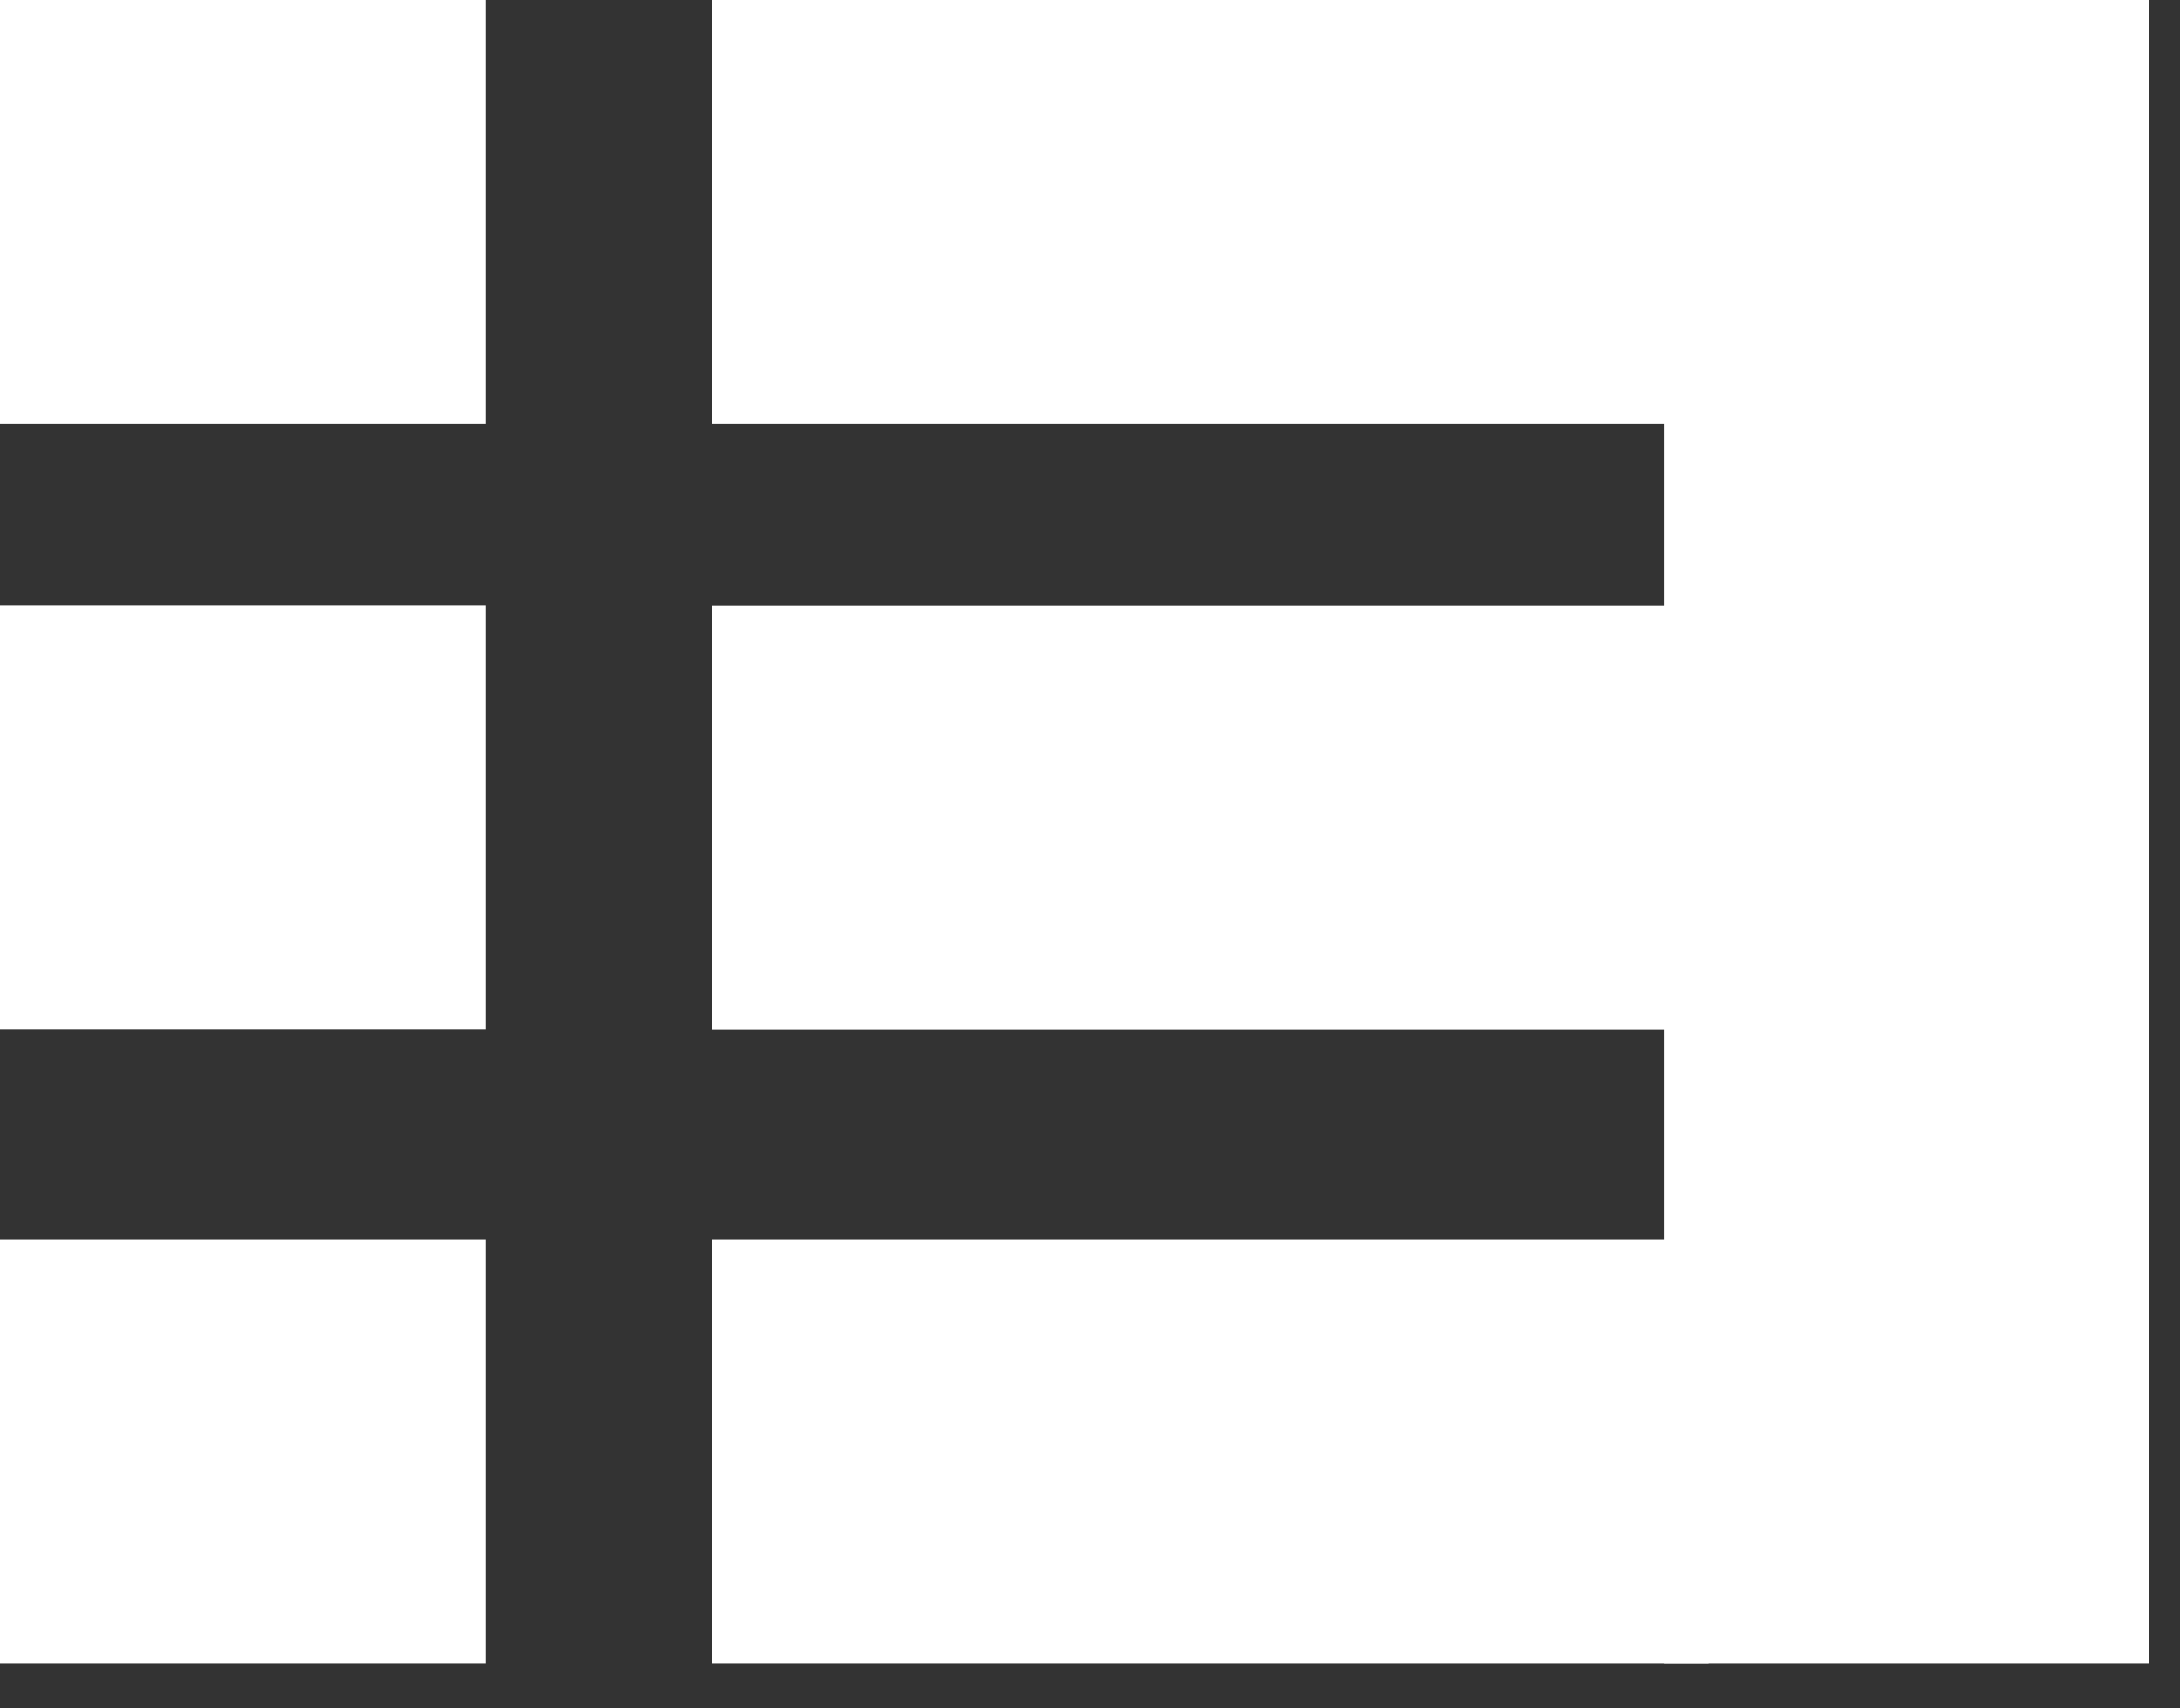
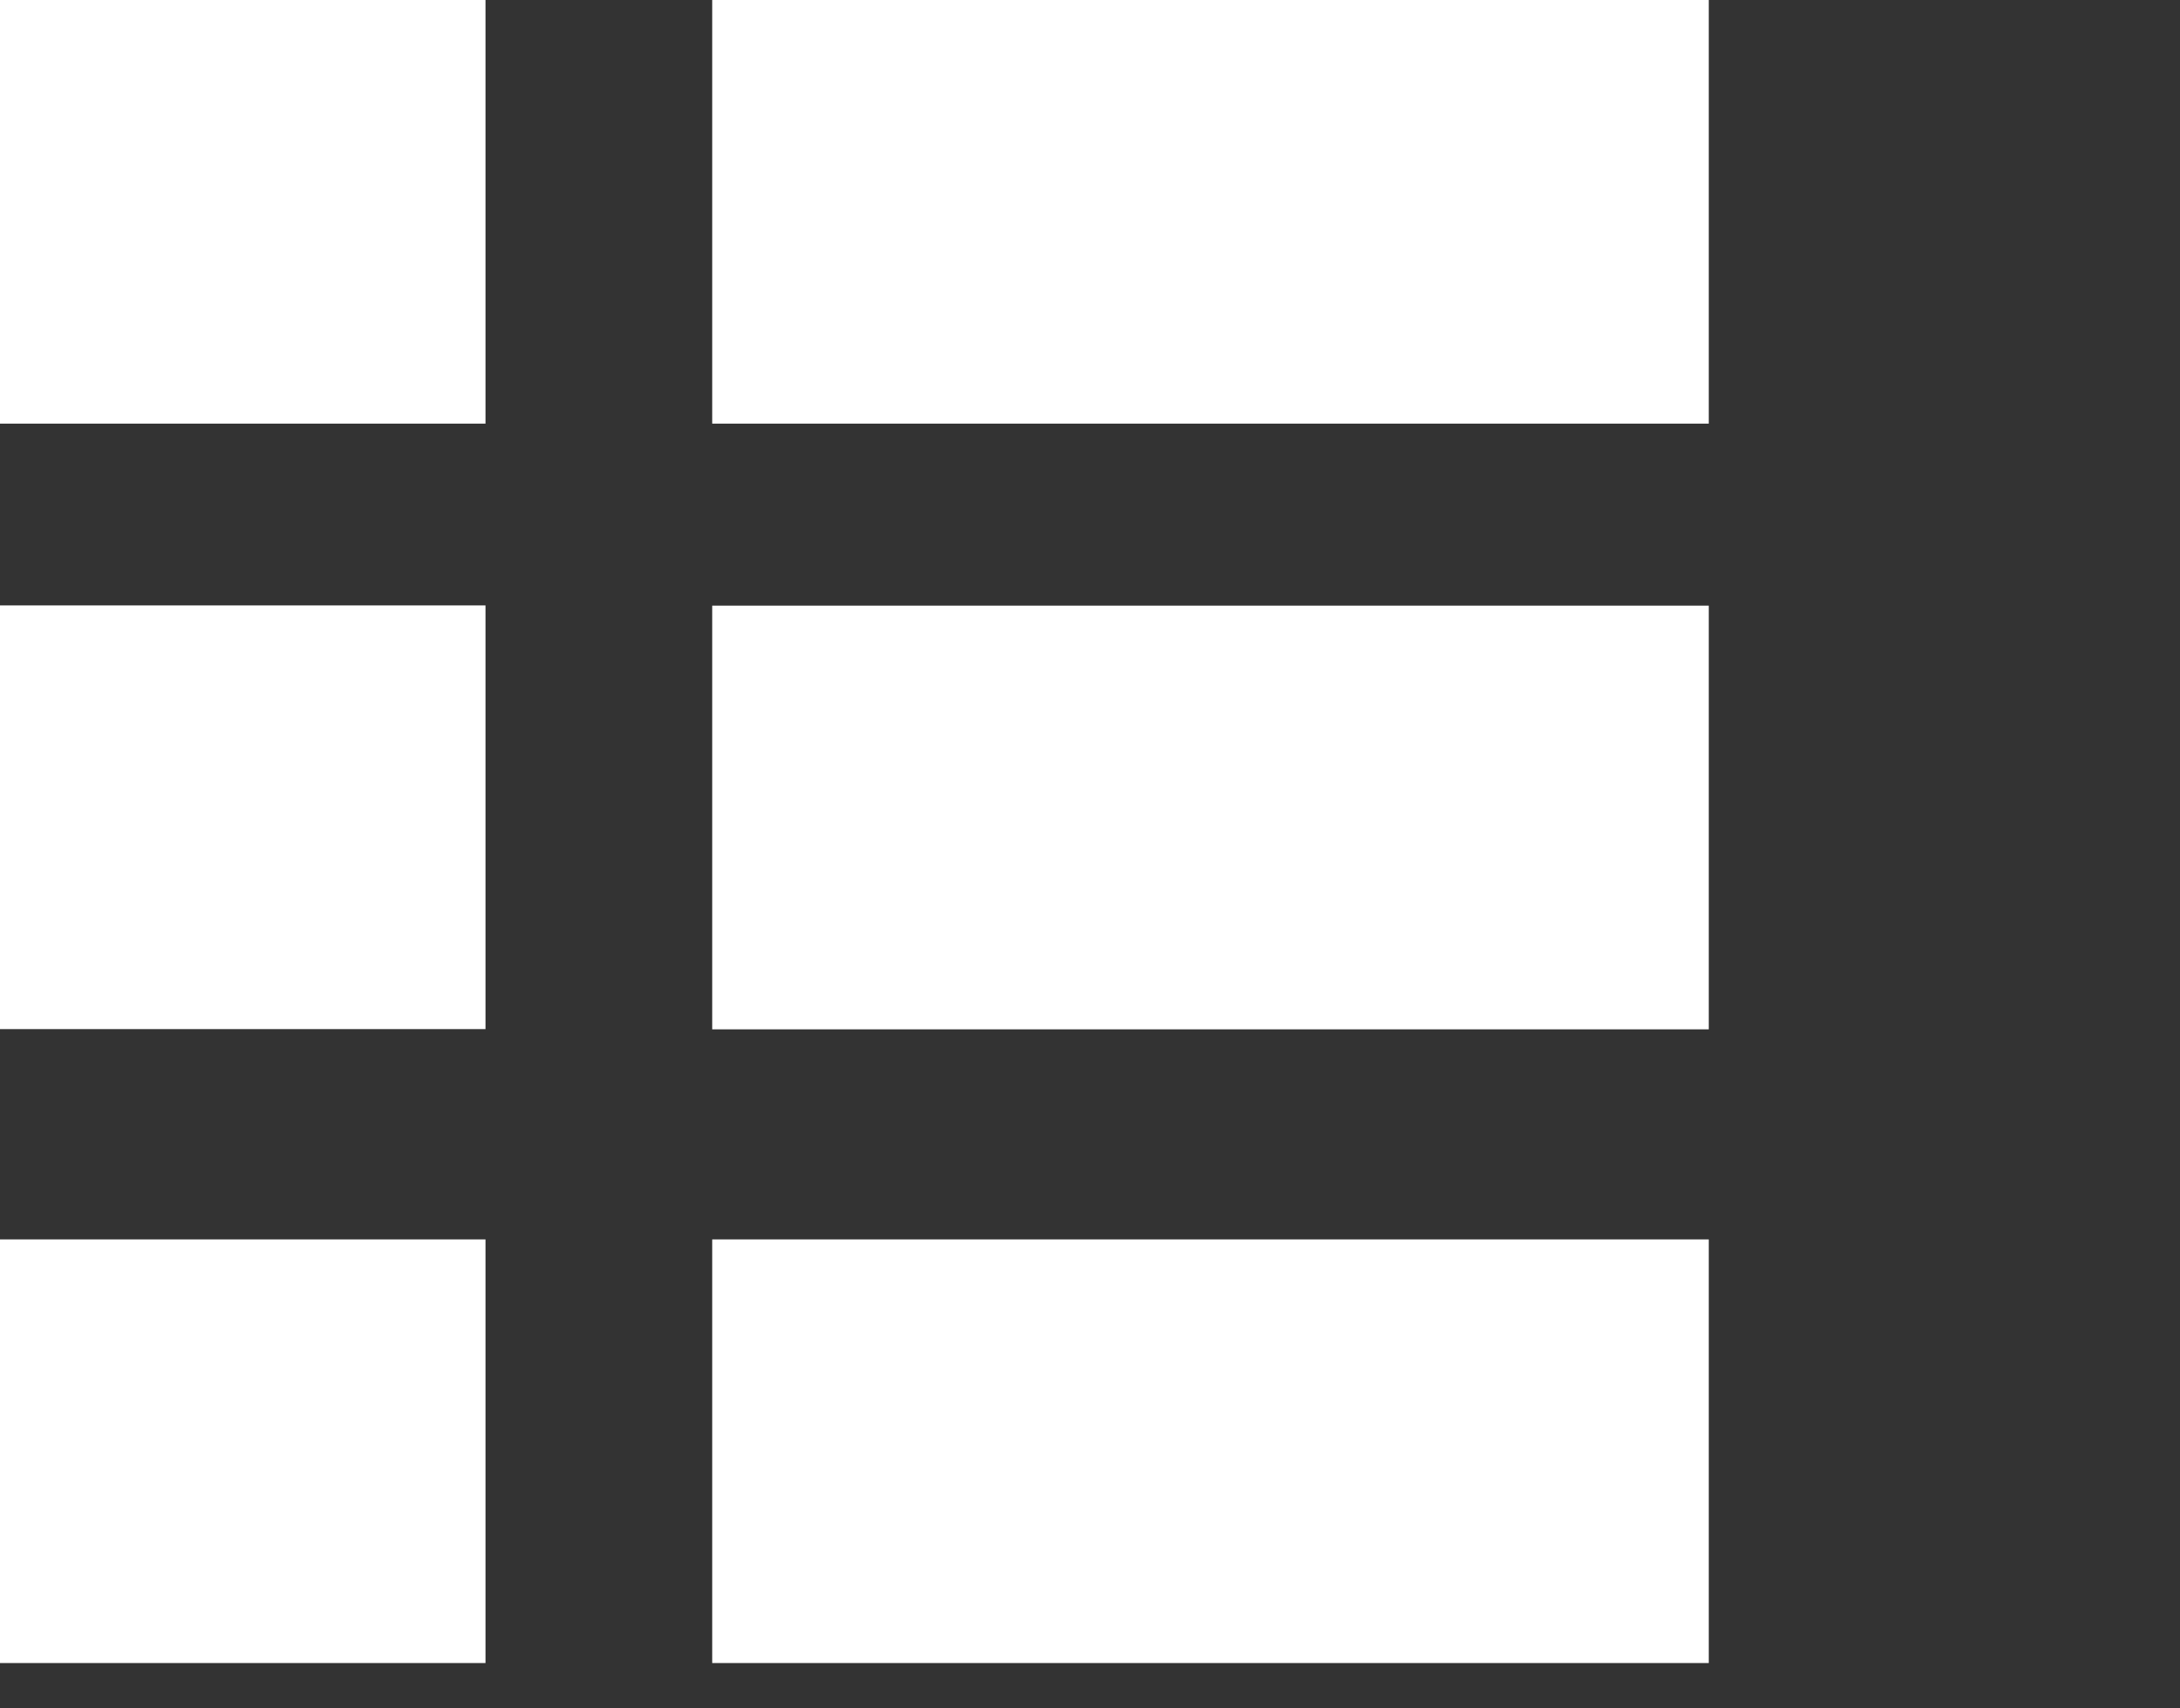
<svg xmlns="http://www.w3.org/2000/svg" width="37" height="29" viewBox="0 0 37 29" fill="none">
  <rect x="0" y="0" width="37" height="29" fill="#333333" stroke="none" />
-   <path d="M8.24 10.277H0V17.469H8.24V10.277Z" fill="white" />
+   <path d="M8.24 10.277H0V17.469H8.24V10.277" fill="white" />
  <path d="M8.24 21.039H0V28.23H8.24V21.039Z" fill="white" />
  <path d="M8.24 0H0V7.191H8.24V0Z" fill="white" />
  <path d="M29.002 0H12.088V7.191H29.002V0Z" fill="white" />
  <path d="M29.002 10.281H12.088V17.473H29.002V10.281Z" fill="white" />
  <path d="M29.002 21.039H12.088V28.23H29.002V21.039Z" fill="white" />
-   <path d="M28.24 -3.05176e-05L28.24 28.23H36.48V-3.05176e-05H28.24Z" fill="white" />
</svg>